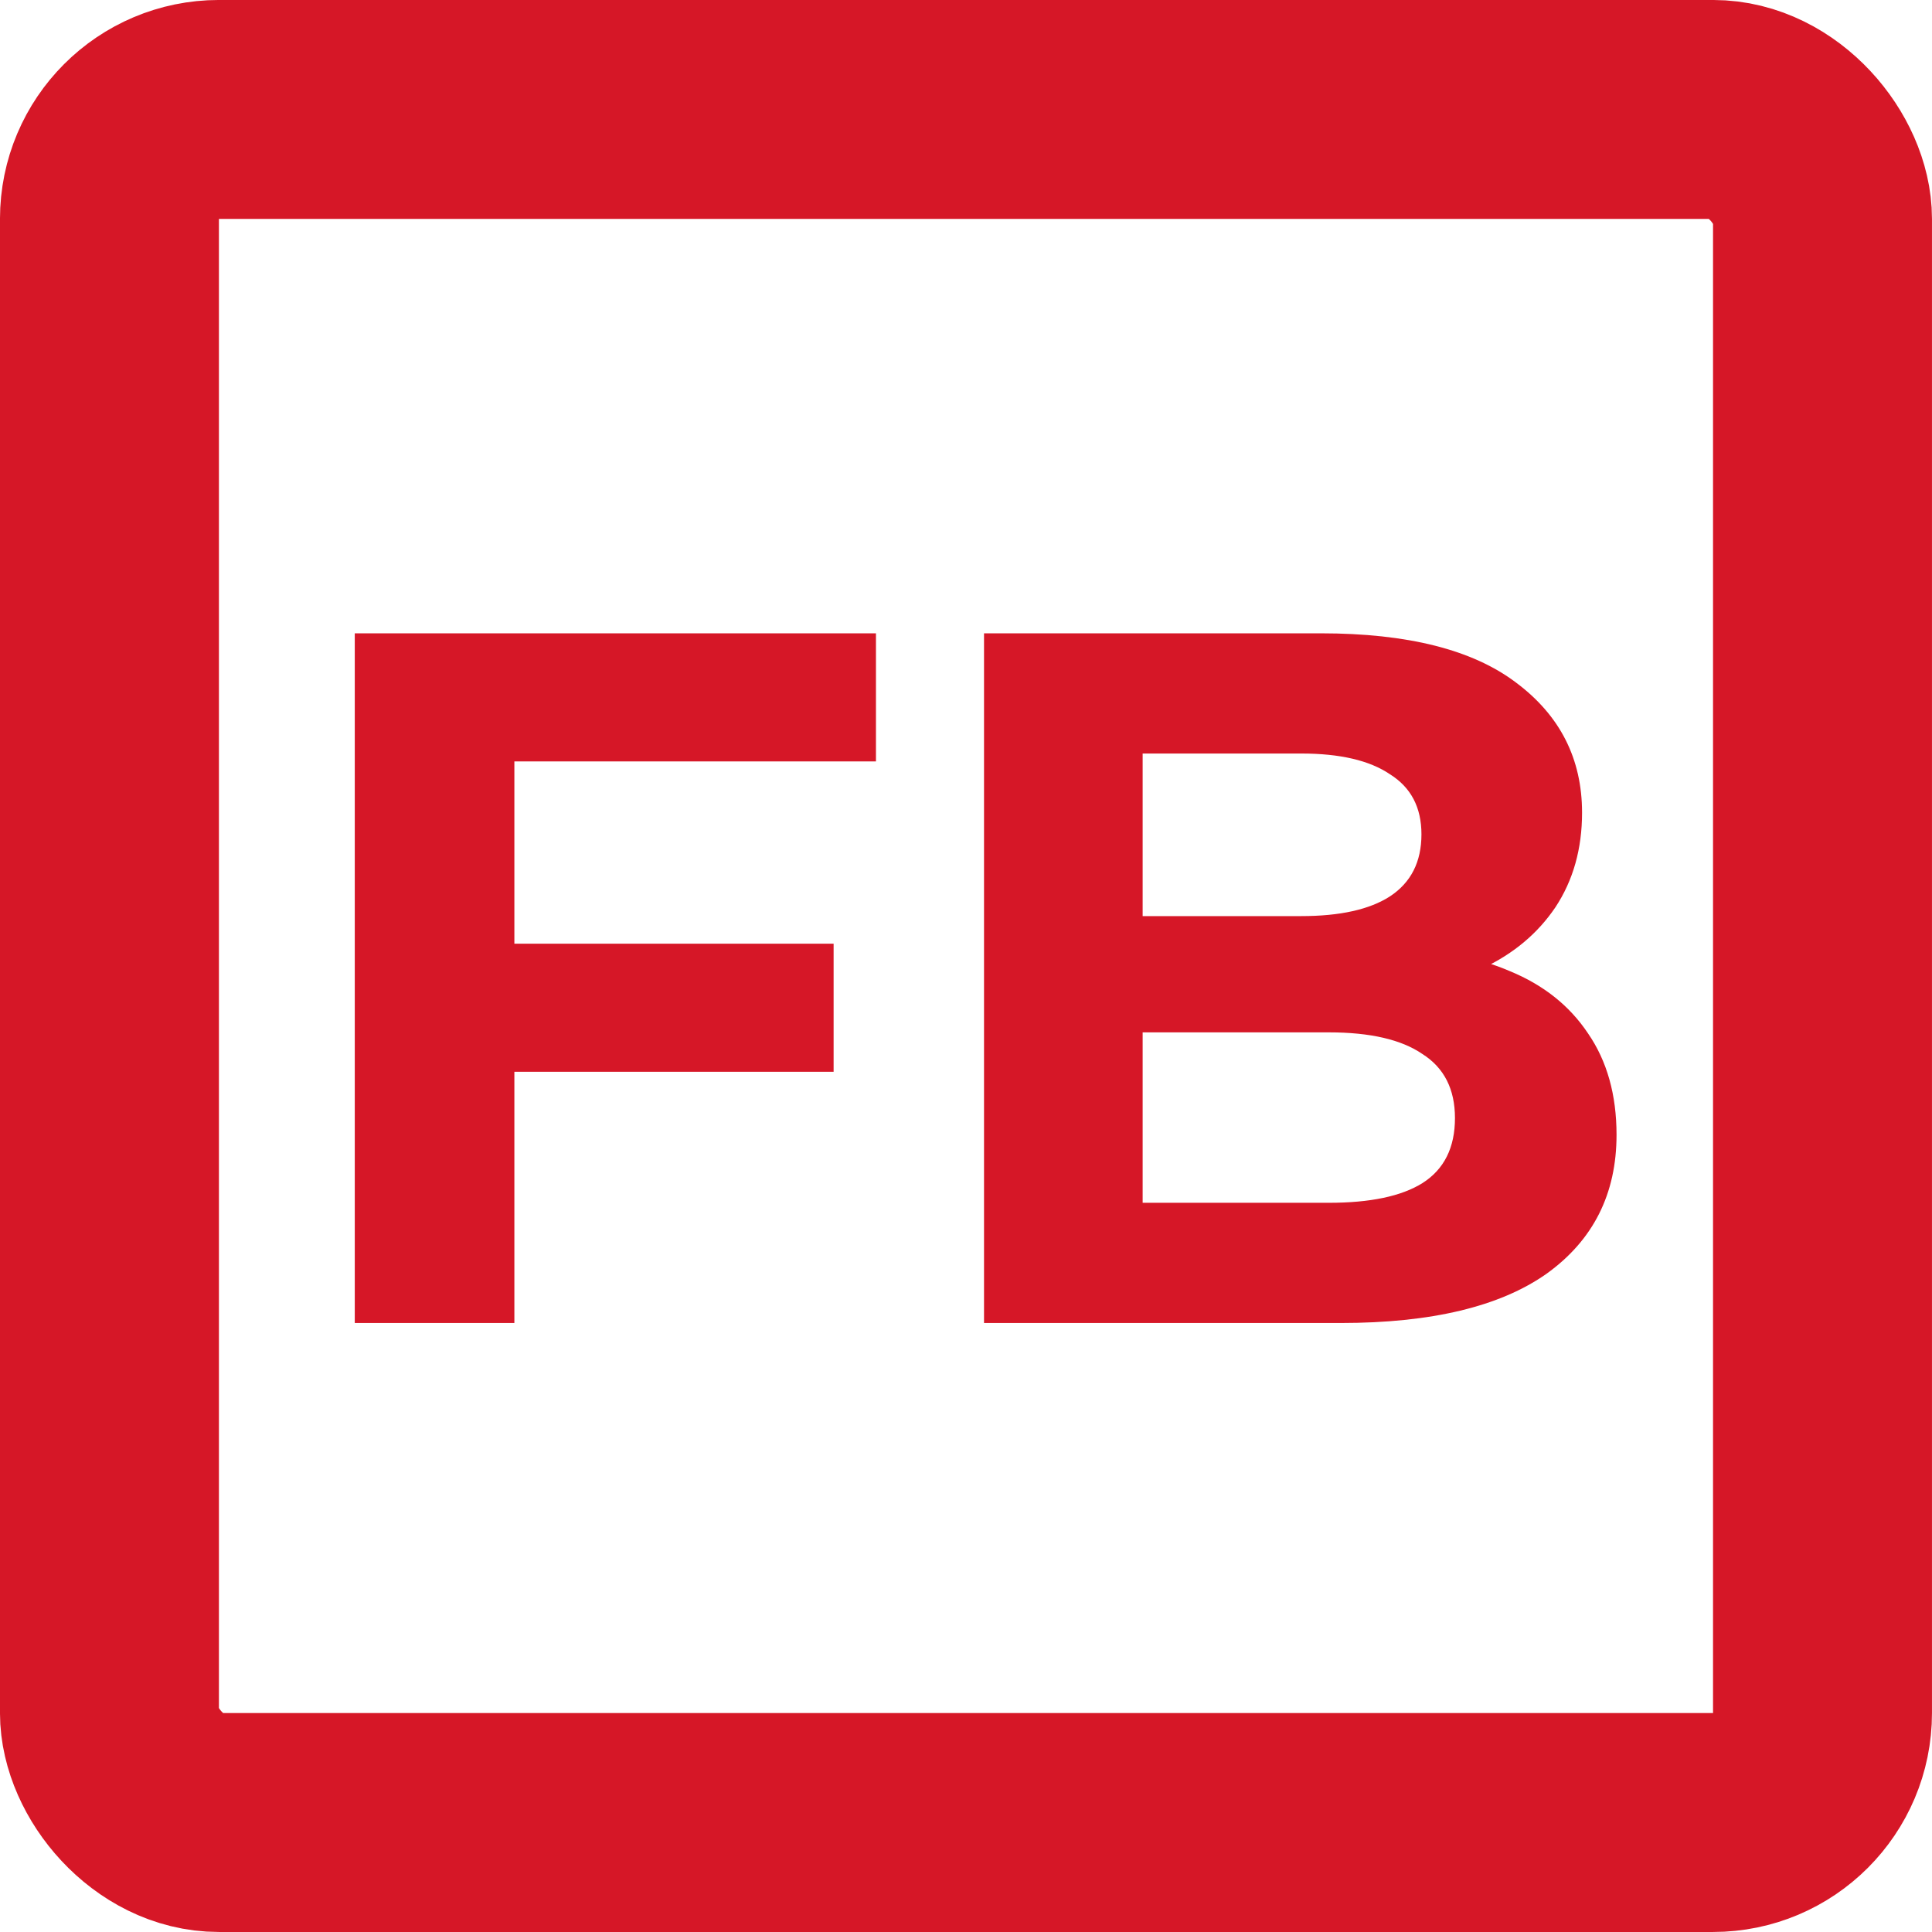
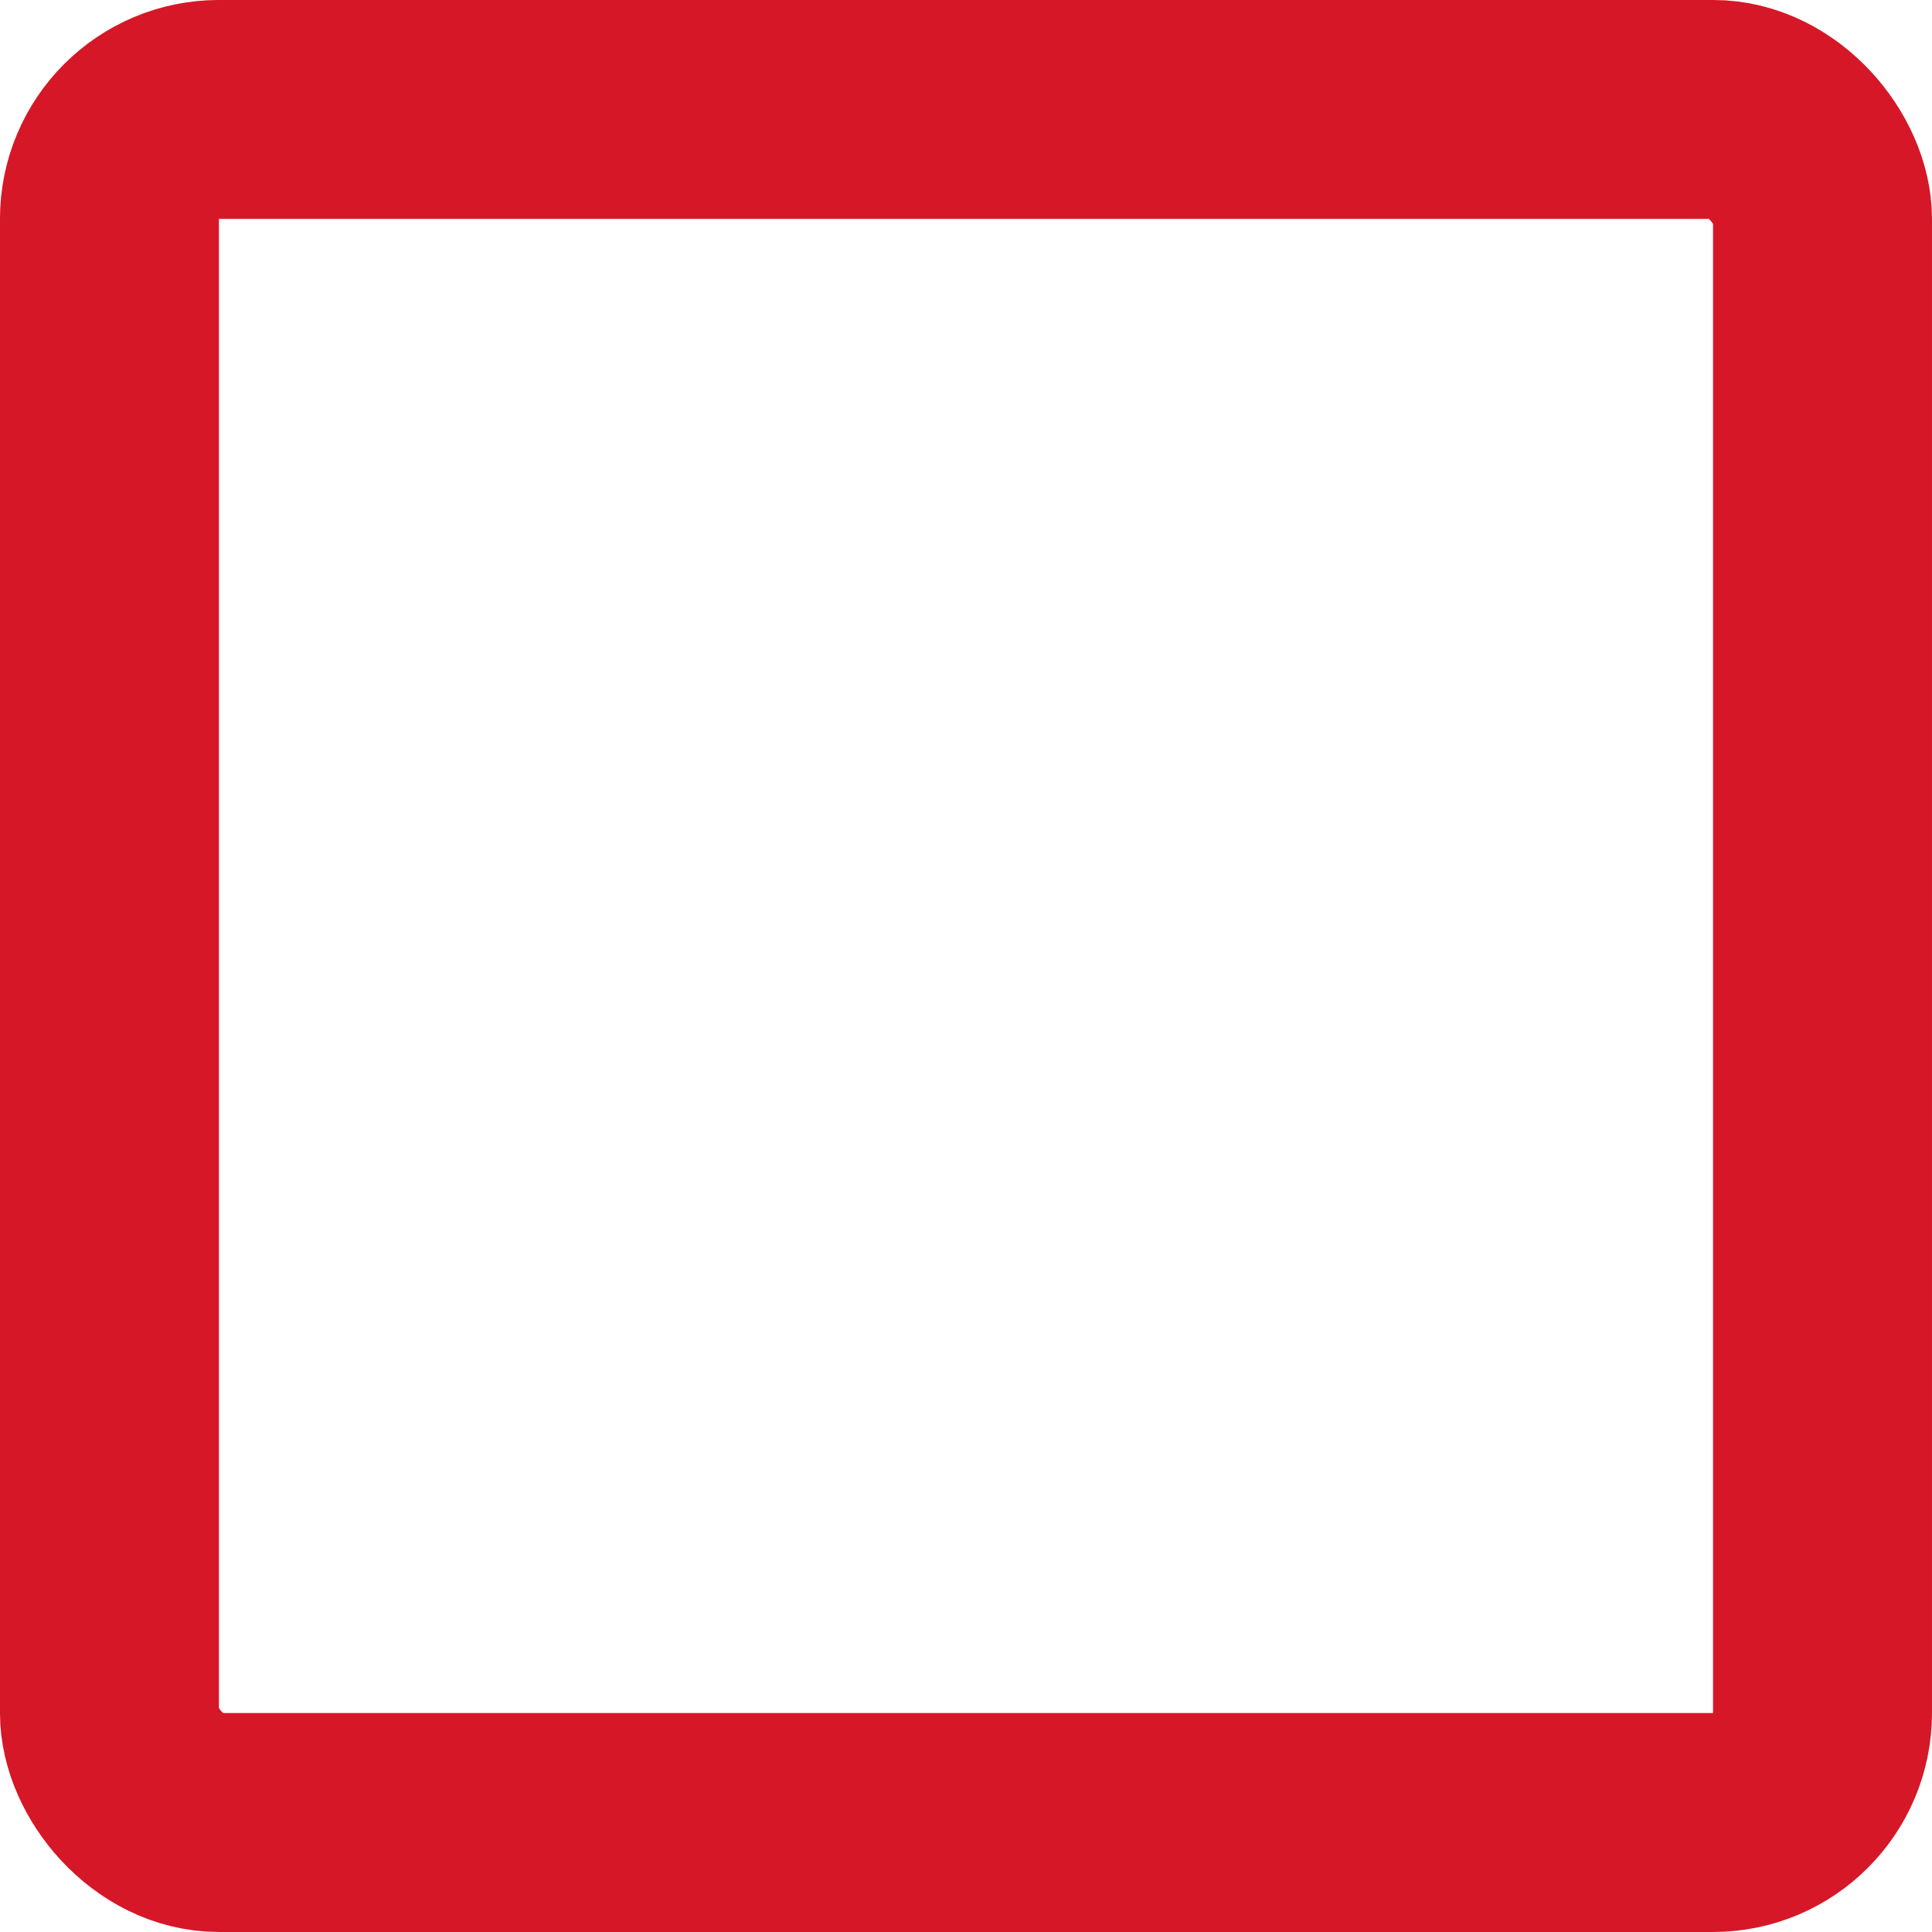
<svg xmlns="http://www.w3.org/2000/svg" width="46" height="46" viewBox="0 0 46 46" fill="none">
  <rect x="2.606" y="2.606" width="40.787" height="40.787" rx="2.606" stroke="#D61727" stroke-width="5.213" />
-   <path d="M11.966 22.469H19.848V25.518H11.966V22.469ZM12.247 31.5H8.447V15.079H20.856V18.129H12.247V31.5ZM23.429 31.5V15.079H31.451C33.516 15.079 35.064 15.47 36.096 16.252C37.144 17.034 37.668 18.067 37.668 19.349C37.668 20.209 37.457 20.96 37.034 21.601C36.612 22.226 36.033 22.711 35.298 23.055C34.563 23.399 33.719 23.571 32.765 23.571L33.211 22.61C34.243 22.61 35.158 22.782 35.955 23.125C36.753 23.454 37.371 23.947 37.809 24.603C38.262 25.26 38.489 26.066 38.489 27.02C38.489 28.427 37.934 29.529 36.823 30.327C35.713 31.109 34.079 31.5 31.921 31.5H23.429ZM27.206 28.638H31.639C32.624 28.638 33.367 28.482 33.868 28.169C34.384 27.841 34.642 27.325 34.642 26.621C34.642 25.933 34.384 25.424 33.868 25.096C33.367 24.752 32.624 24.58 31.639 24.58H26.924V21.812H30.982C31.905 21.812 32.609 21.655 33.093 21.343C33.594 21.014 33.844 20.522 33.844 19.865C33.844 19.224 33.594 18.747 33.093 18.434C32.609 18.106 31.905 17.941 30.982 17.941H27.206V28.638Z" fill="#D61727" />
</svg>